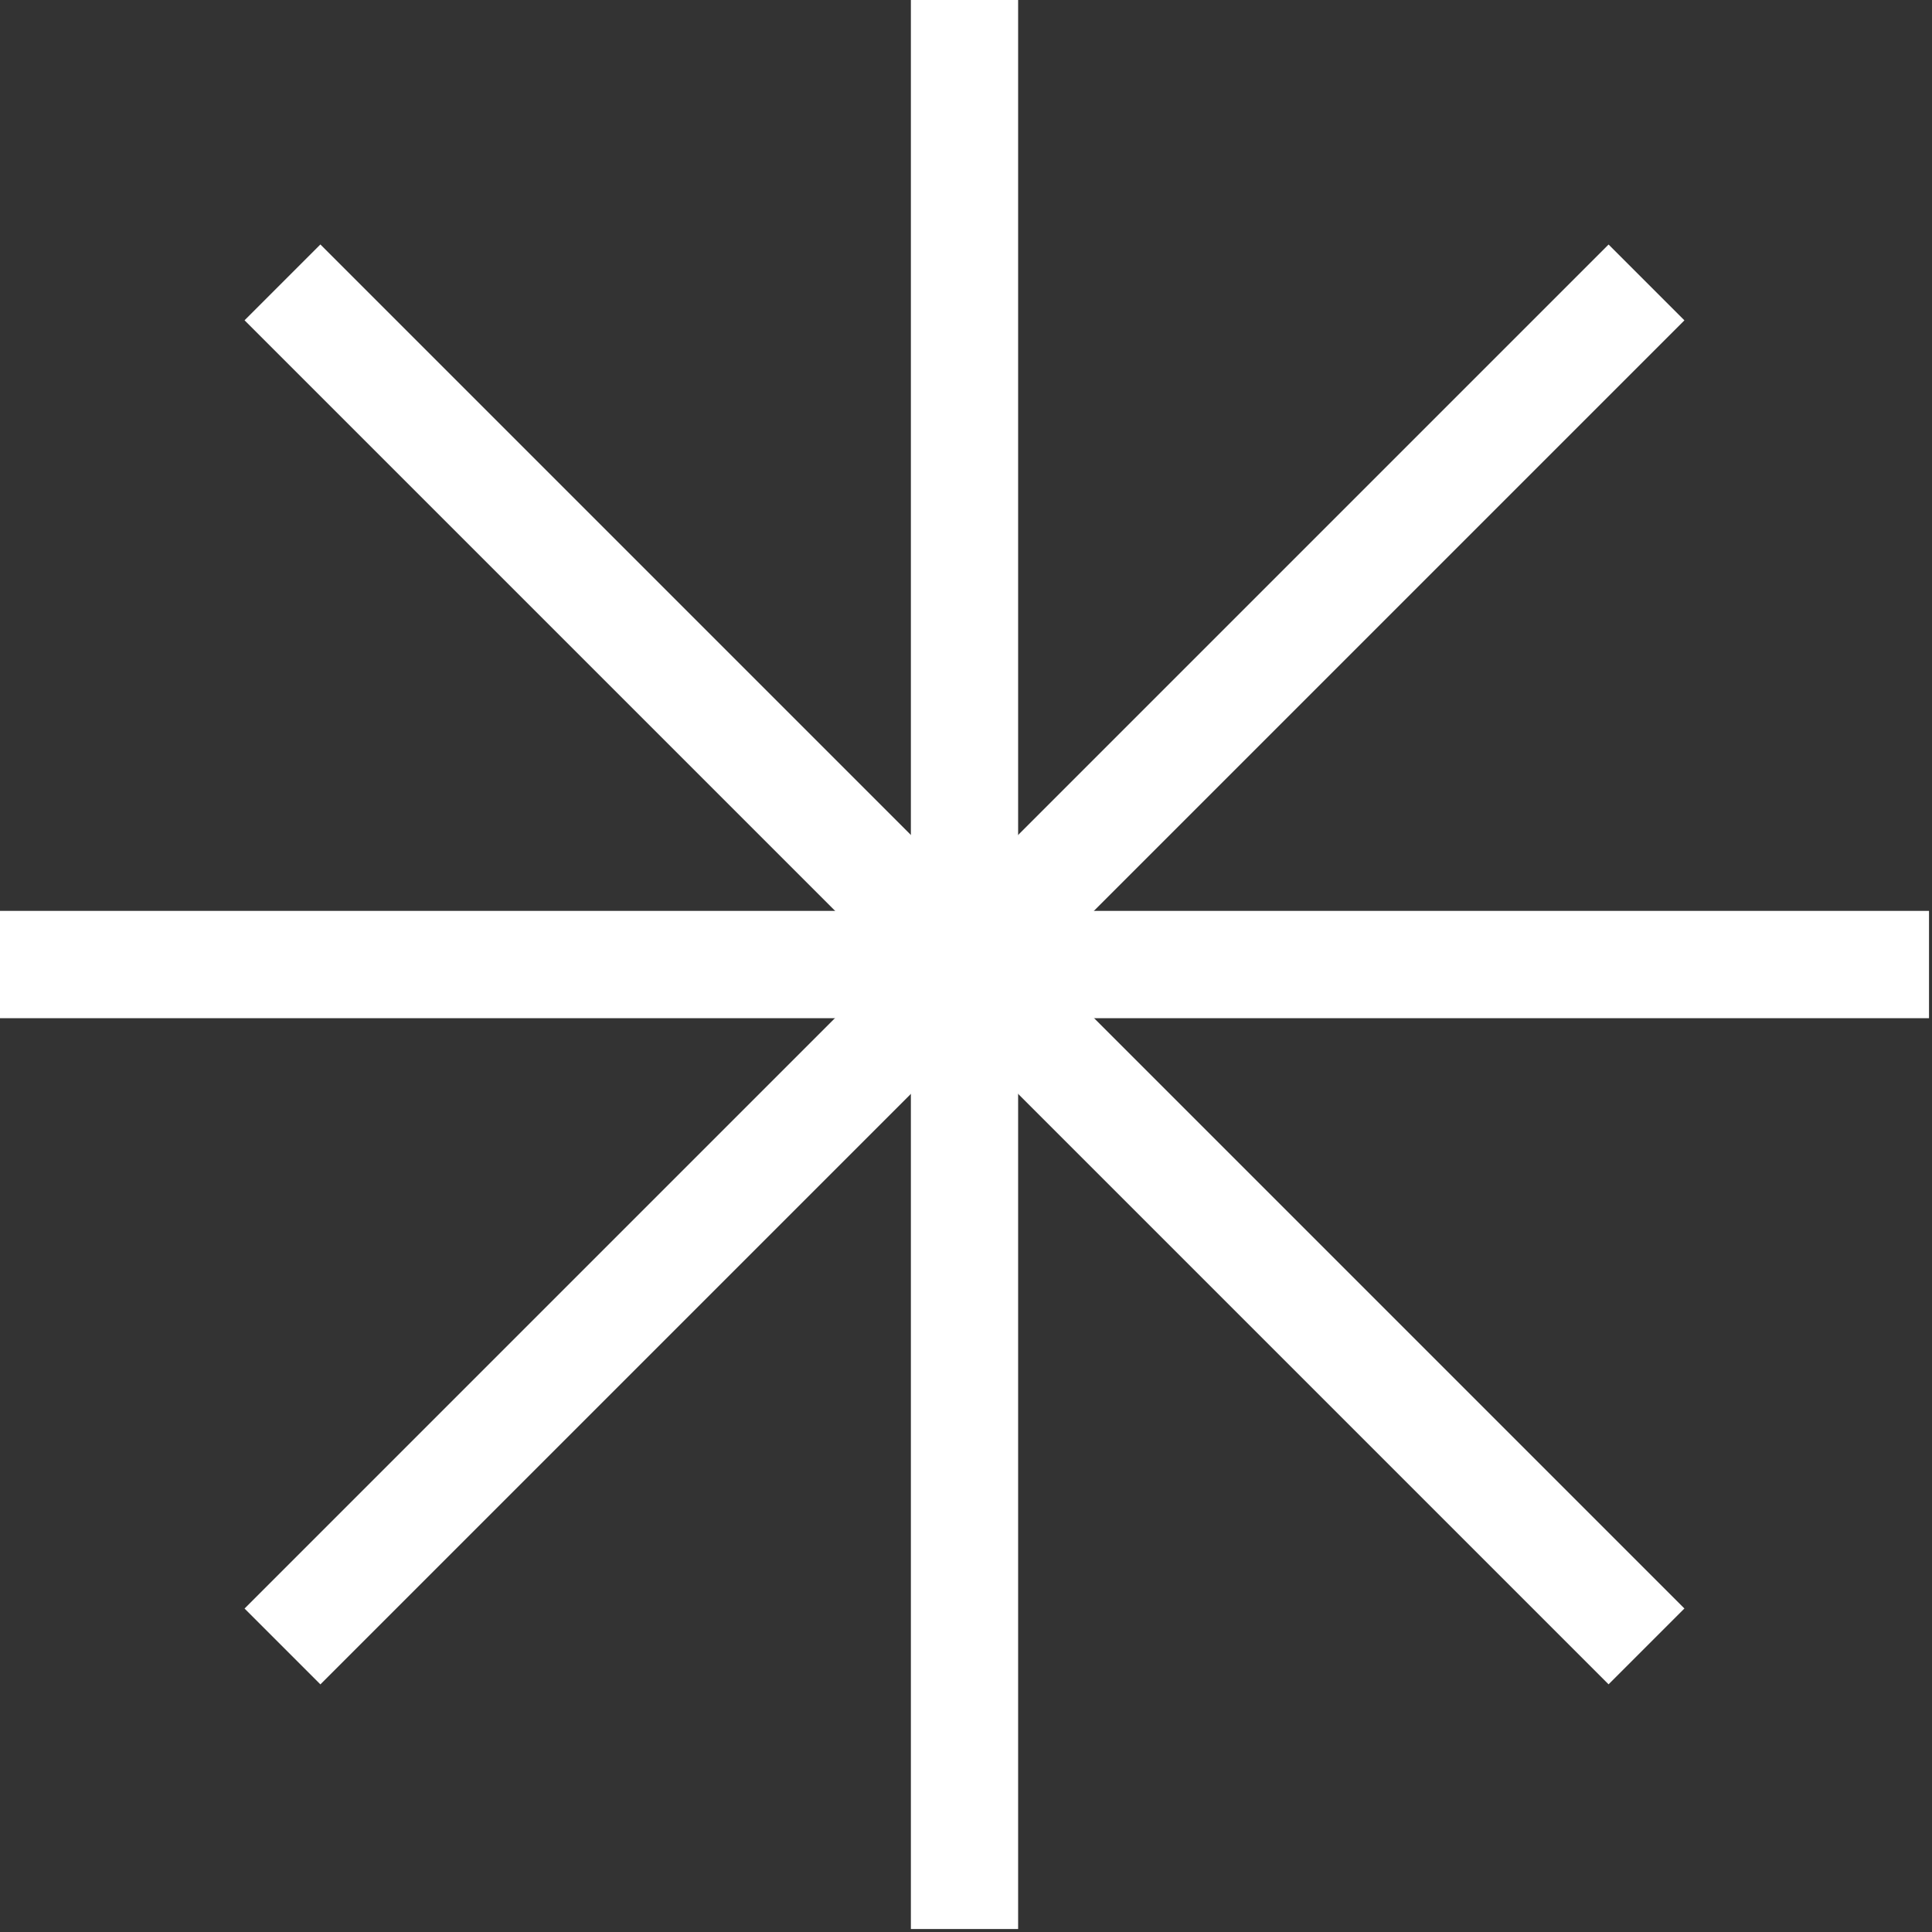
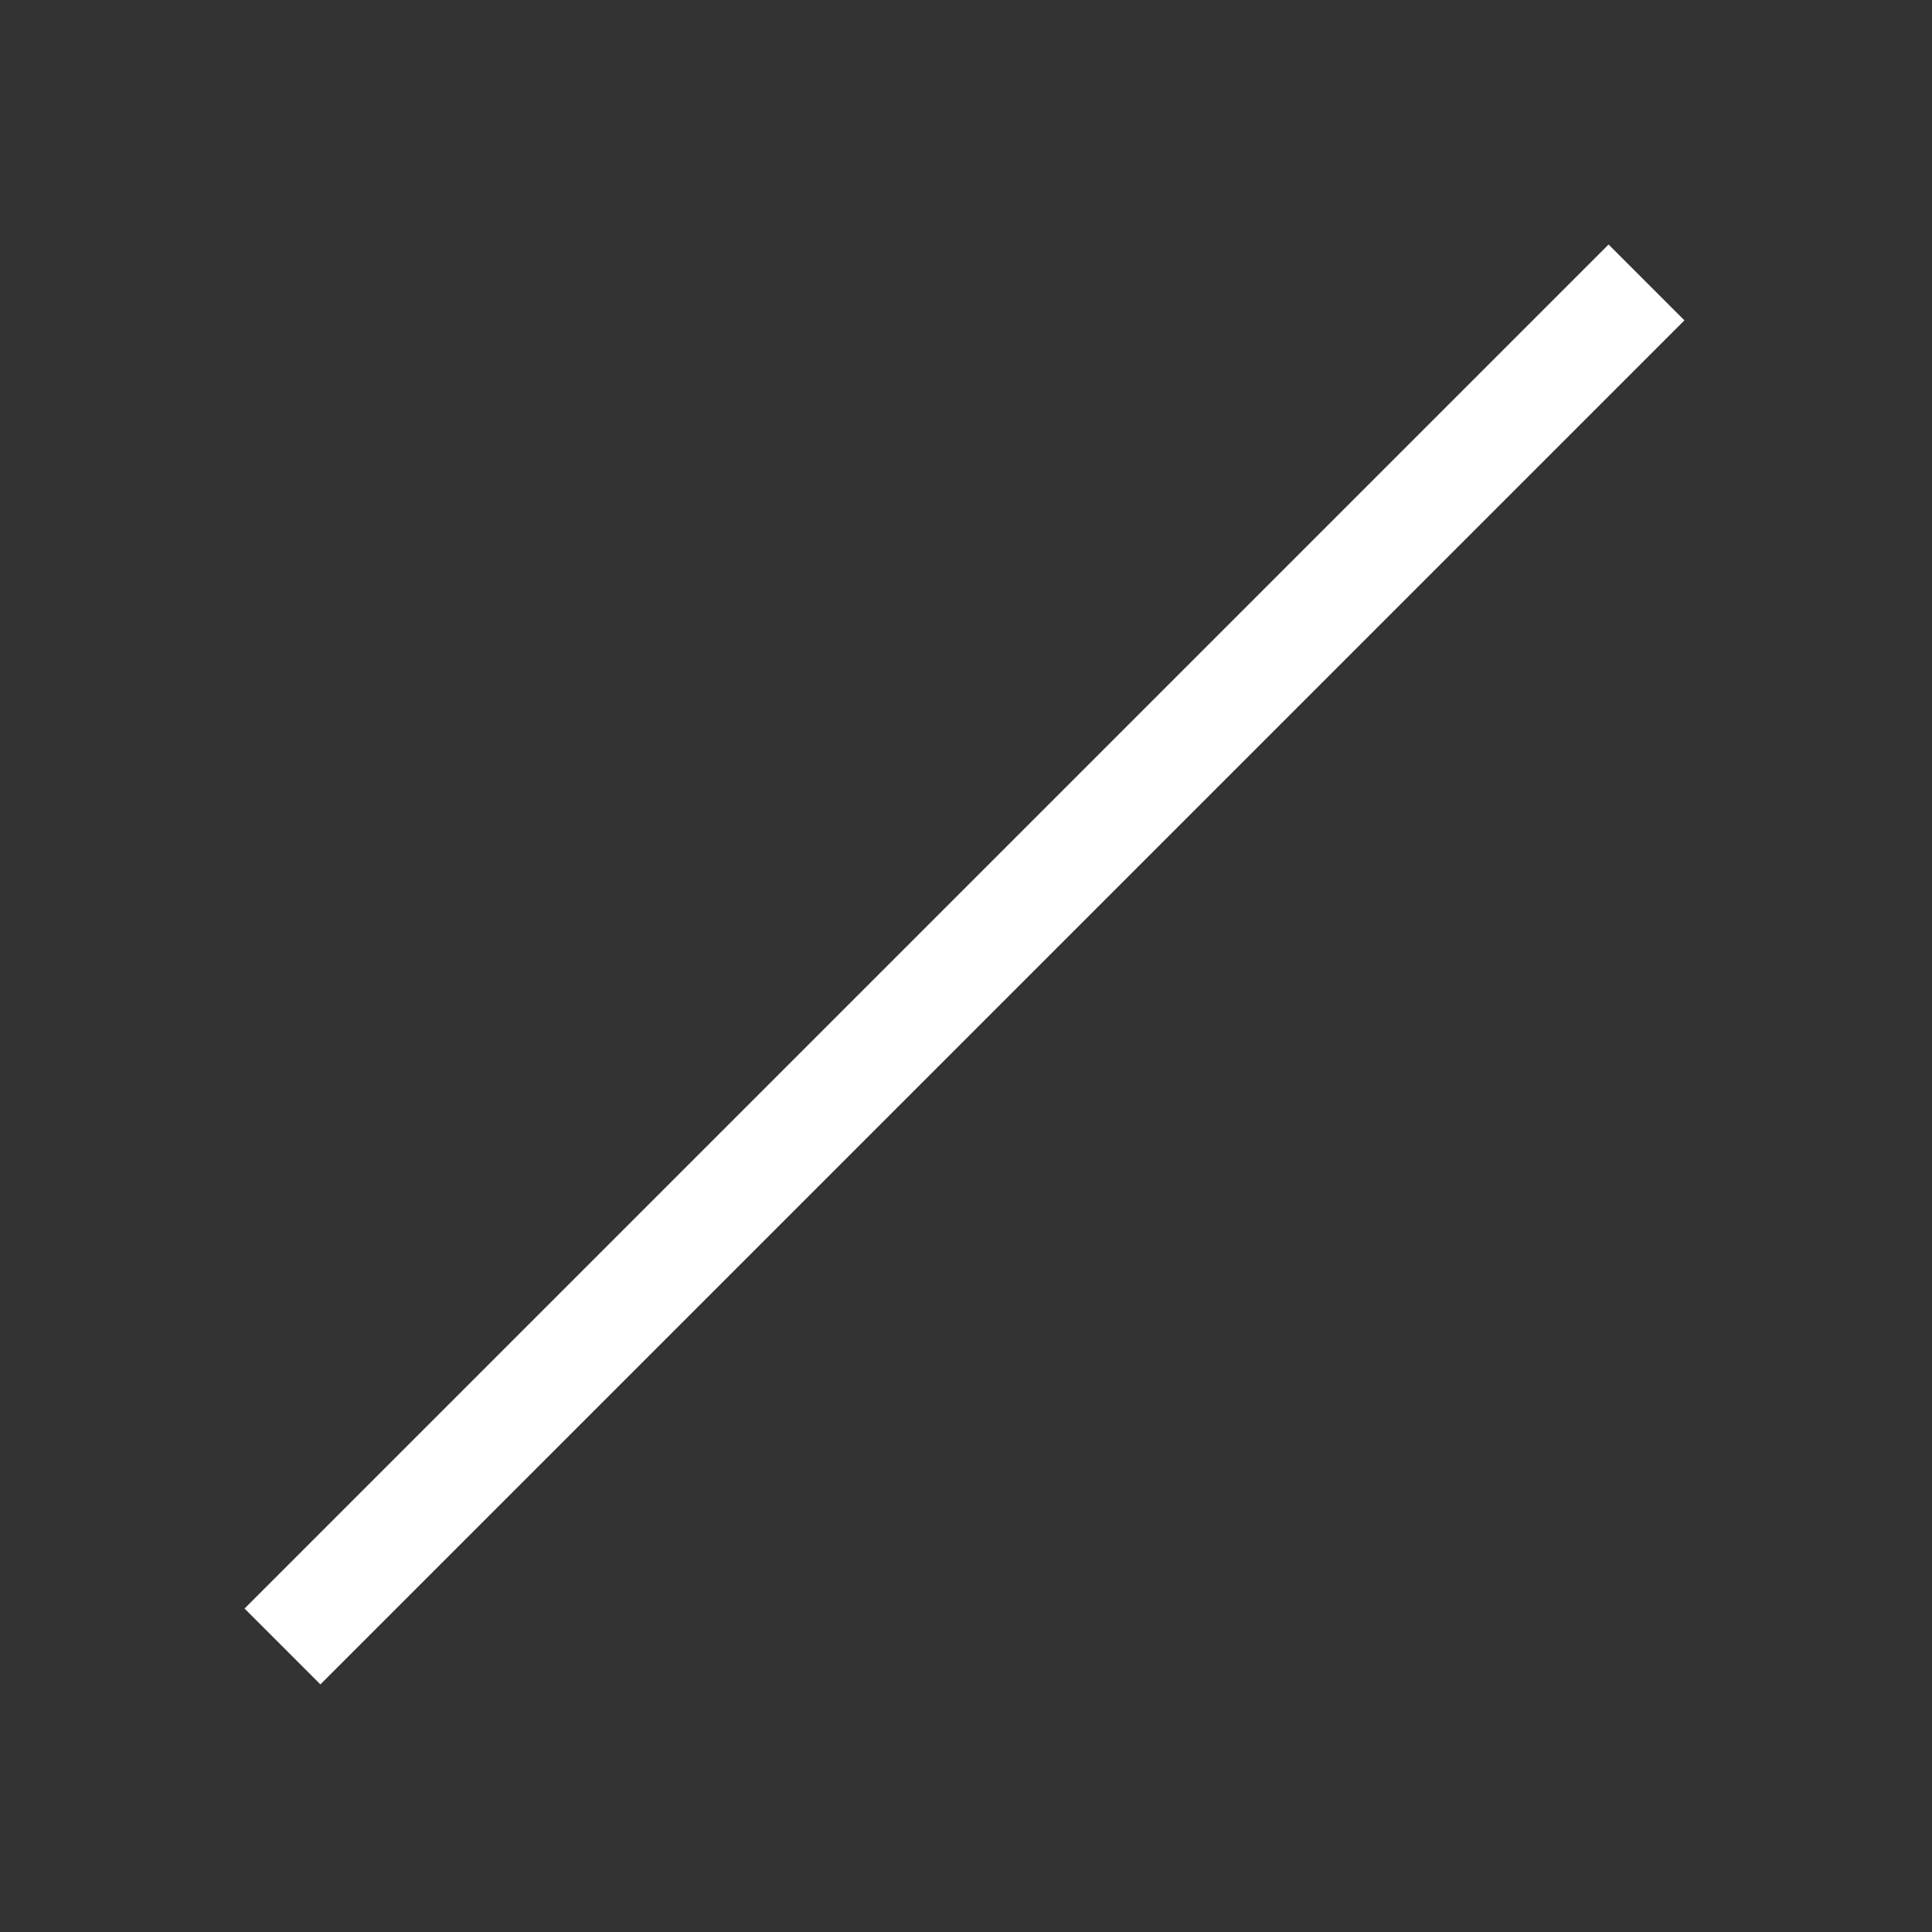
<svg xmlns="http://www.w3.org/2000/svg" width="285" height="285" viewBox="0 0 285 285" fill="none">
  <rect x="0" y="0" width="285" height="285" fill="#333333" stroke="none" />
-   <path d="M150.189 0H134.369V284.56H150.189V0Z" fill="white" />
-   <path d="M284.56 134.37H0V150.2H284.56V134.37Z" fill="white" />
  <path d="M237.29 36.072L36.076 237.286L47.263 248.473L248.477 47.258L237.29 36.072Z" fill="white" />
-   <path d="M47.263 36.062L36.076 47.249L237.29 248.463L248.477 237.277L47.263 36.062Z" fill="white" />
</svg>